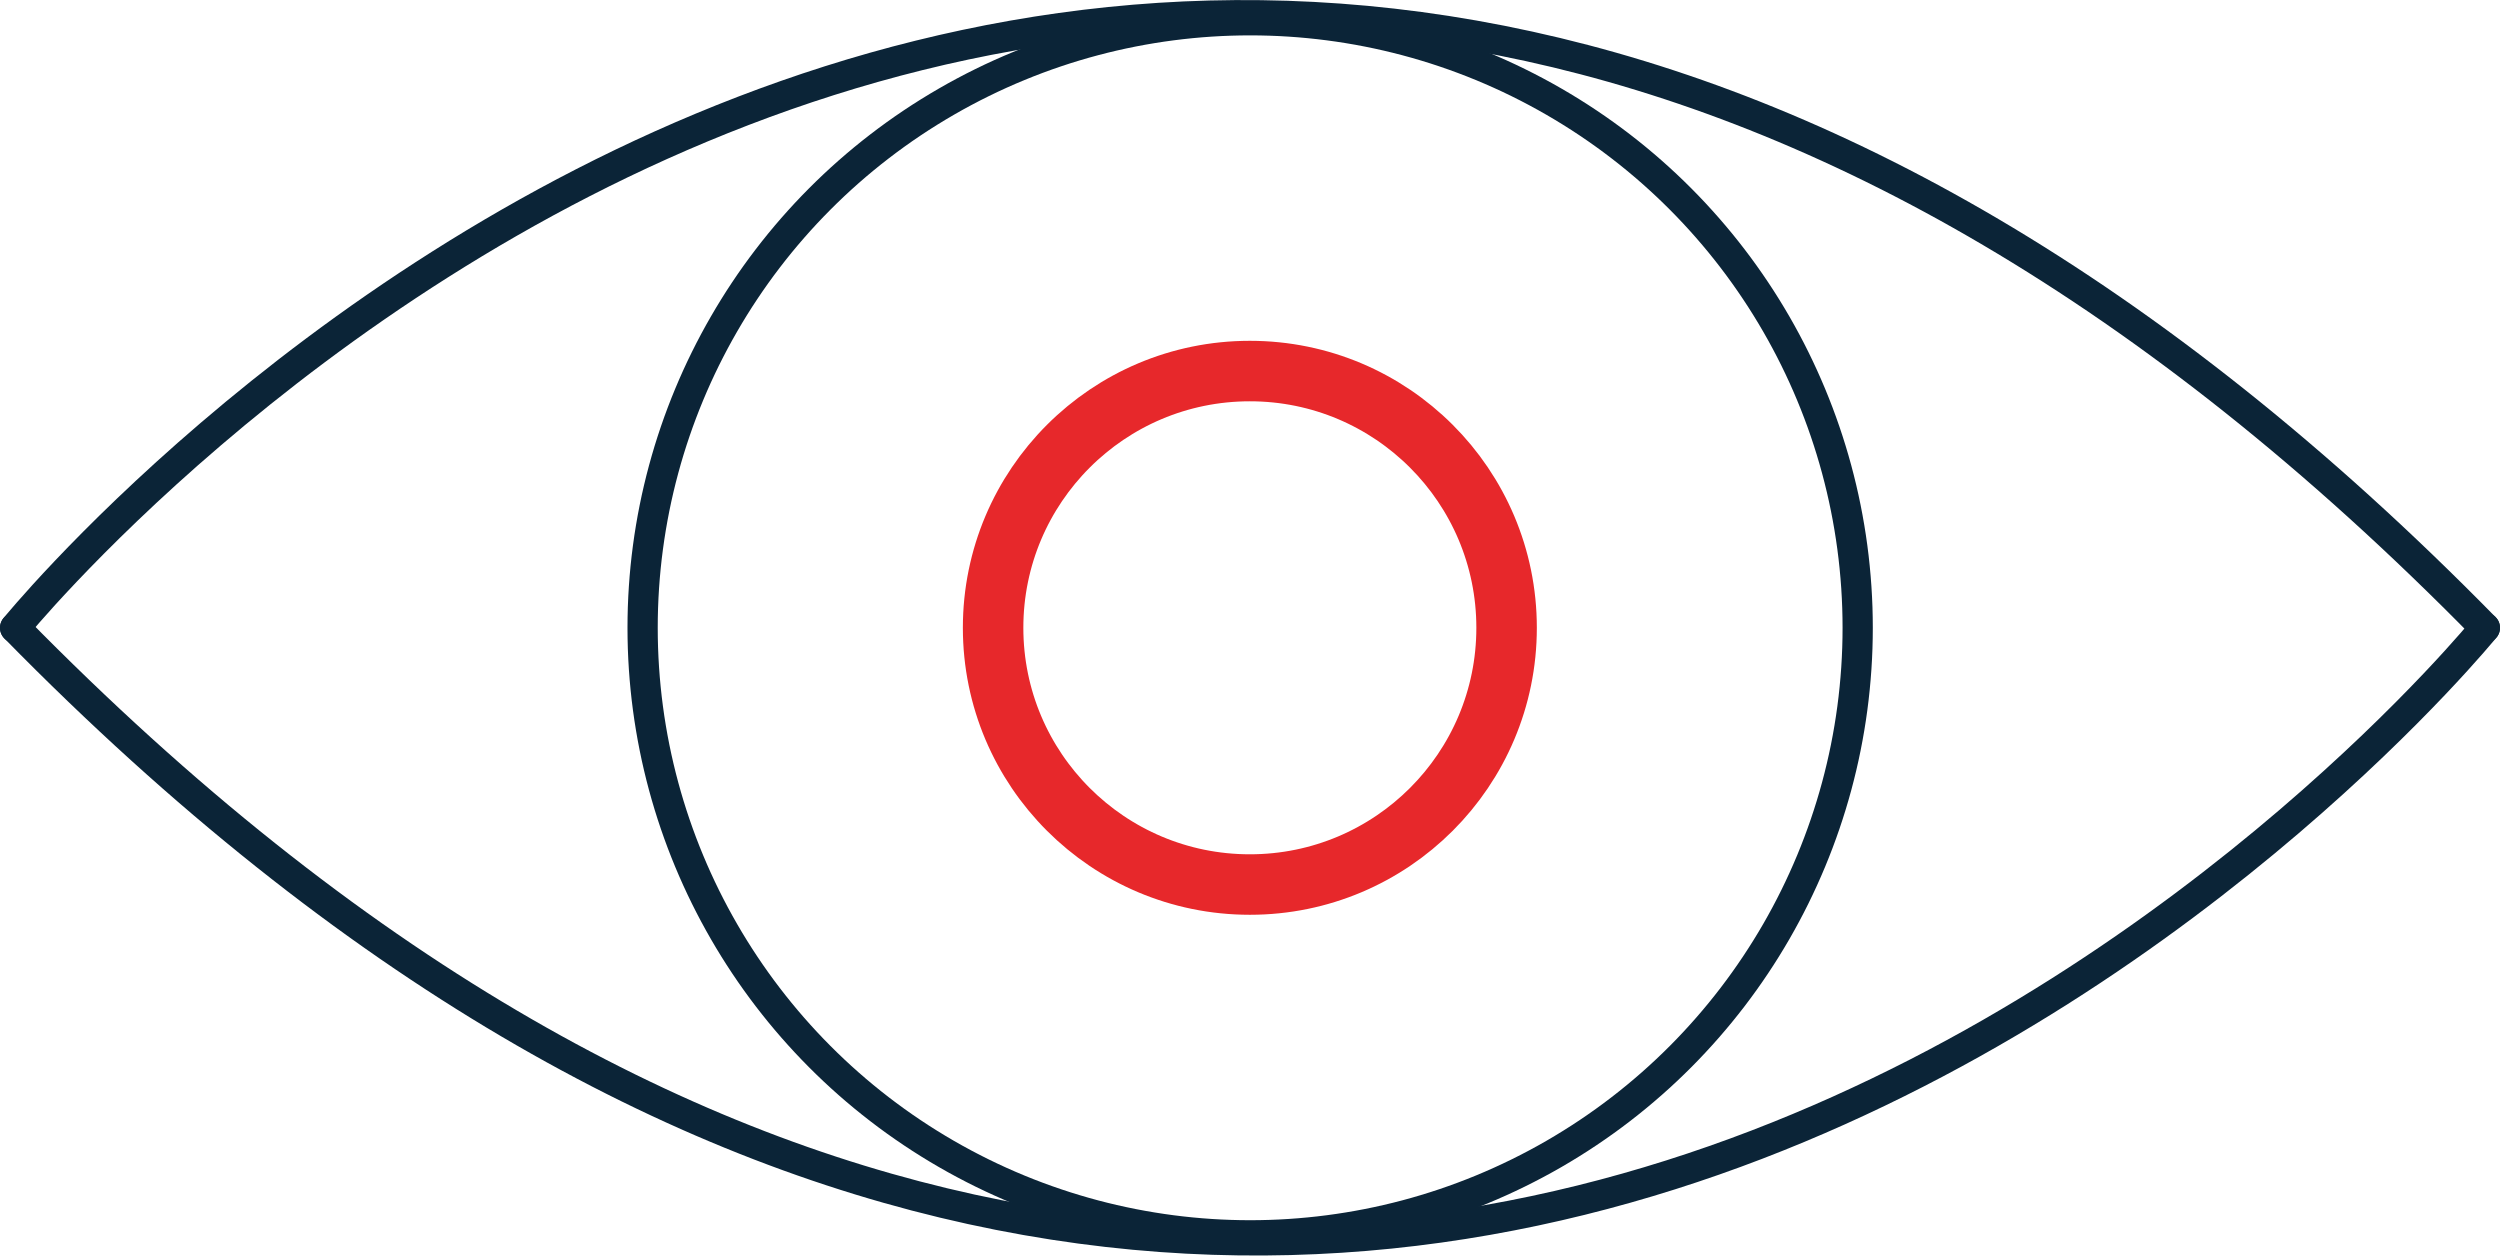
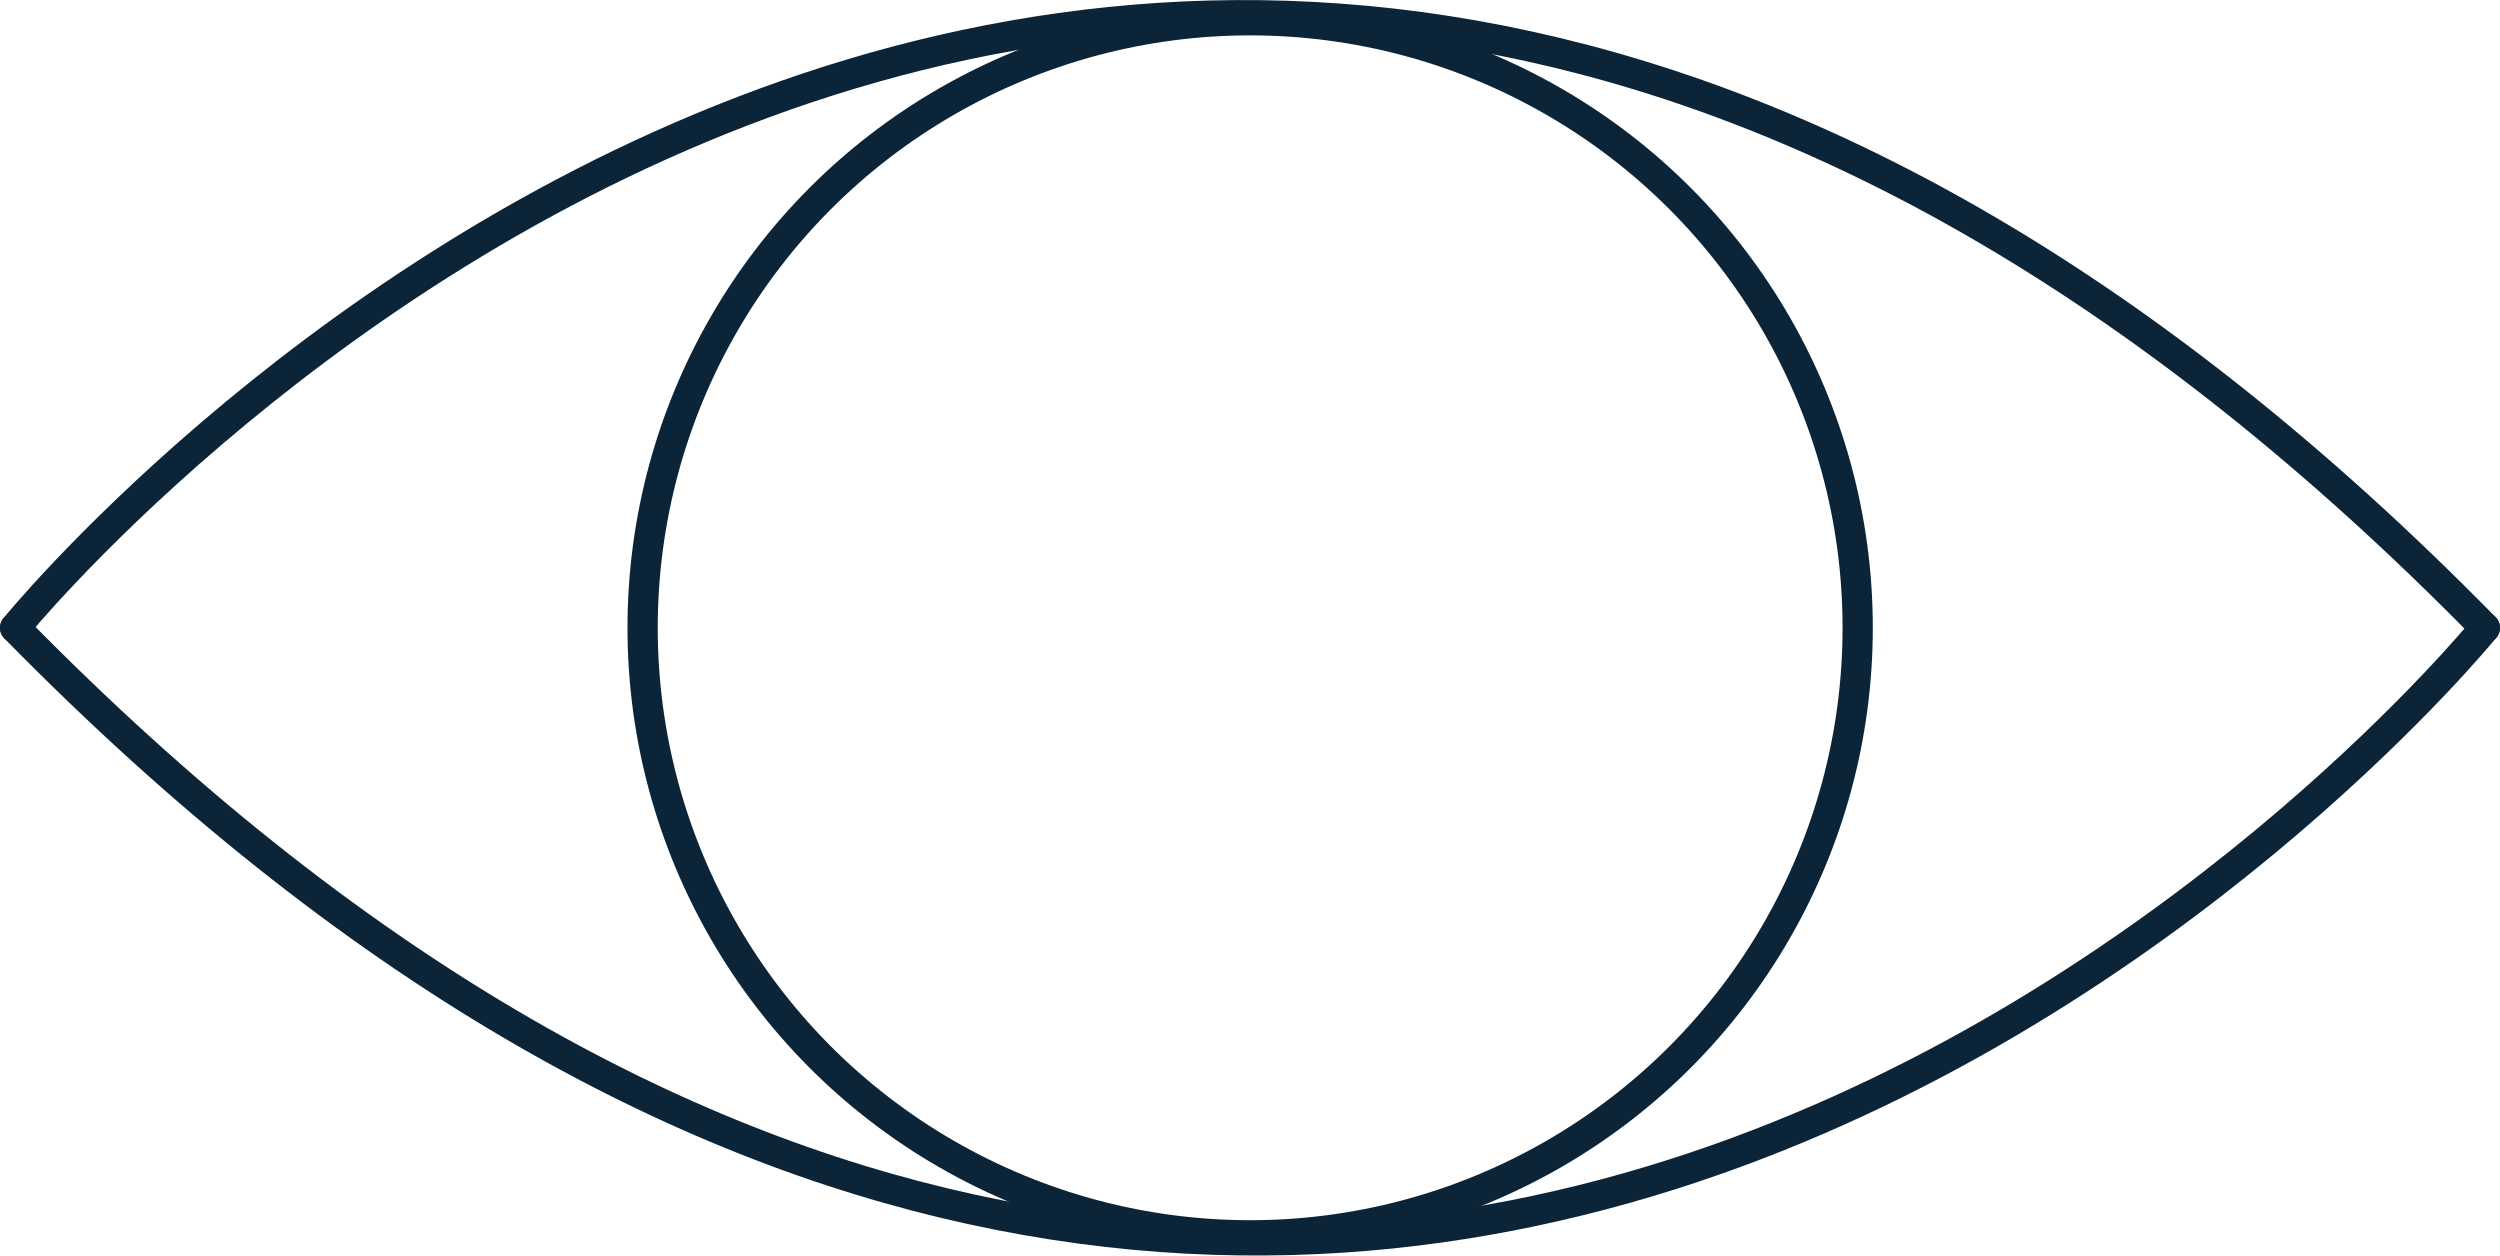
<svg xmlns="http://www.w3.org/2000/svg" id="Layer_2" viewBox="0 0 82.67 41.52">
  <defs>
    <style>.cls-1{stroke:#0b2437;}.cls-1,.cls-2{fill:none;stroke-linecap:round;stroke-linejoin:round;}.cls-2{stroke:#e7282b;stroke-width:2px;}</style>
  </defs>
  <g id="Blue_icons_-_Light">
    <circle class="cls-1" cx="41.34" cy="20.76" r="20.09" />
-     <circle class="cls-2" cx="41.33" cy="20.76" r="8.49" />
    <path class="cls-1" d="m.5,20.76s36.98-45.58,81.67,0" />
    <path class="cls-1" d="m82.17,20.76S45.19,66.34.5,20.76" />
  </g>
</svg>